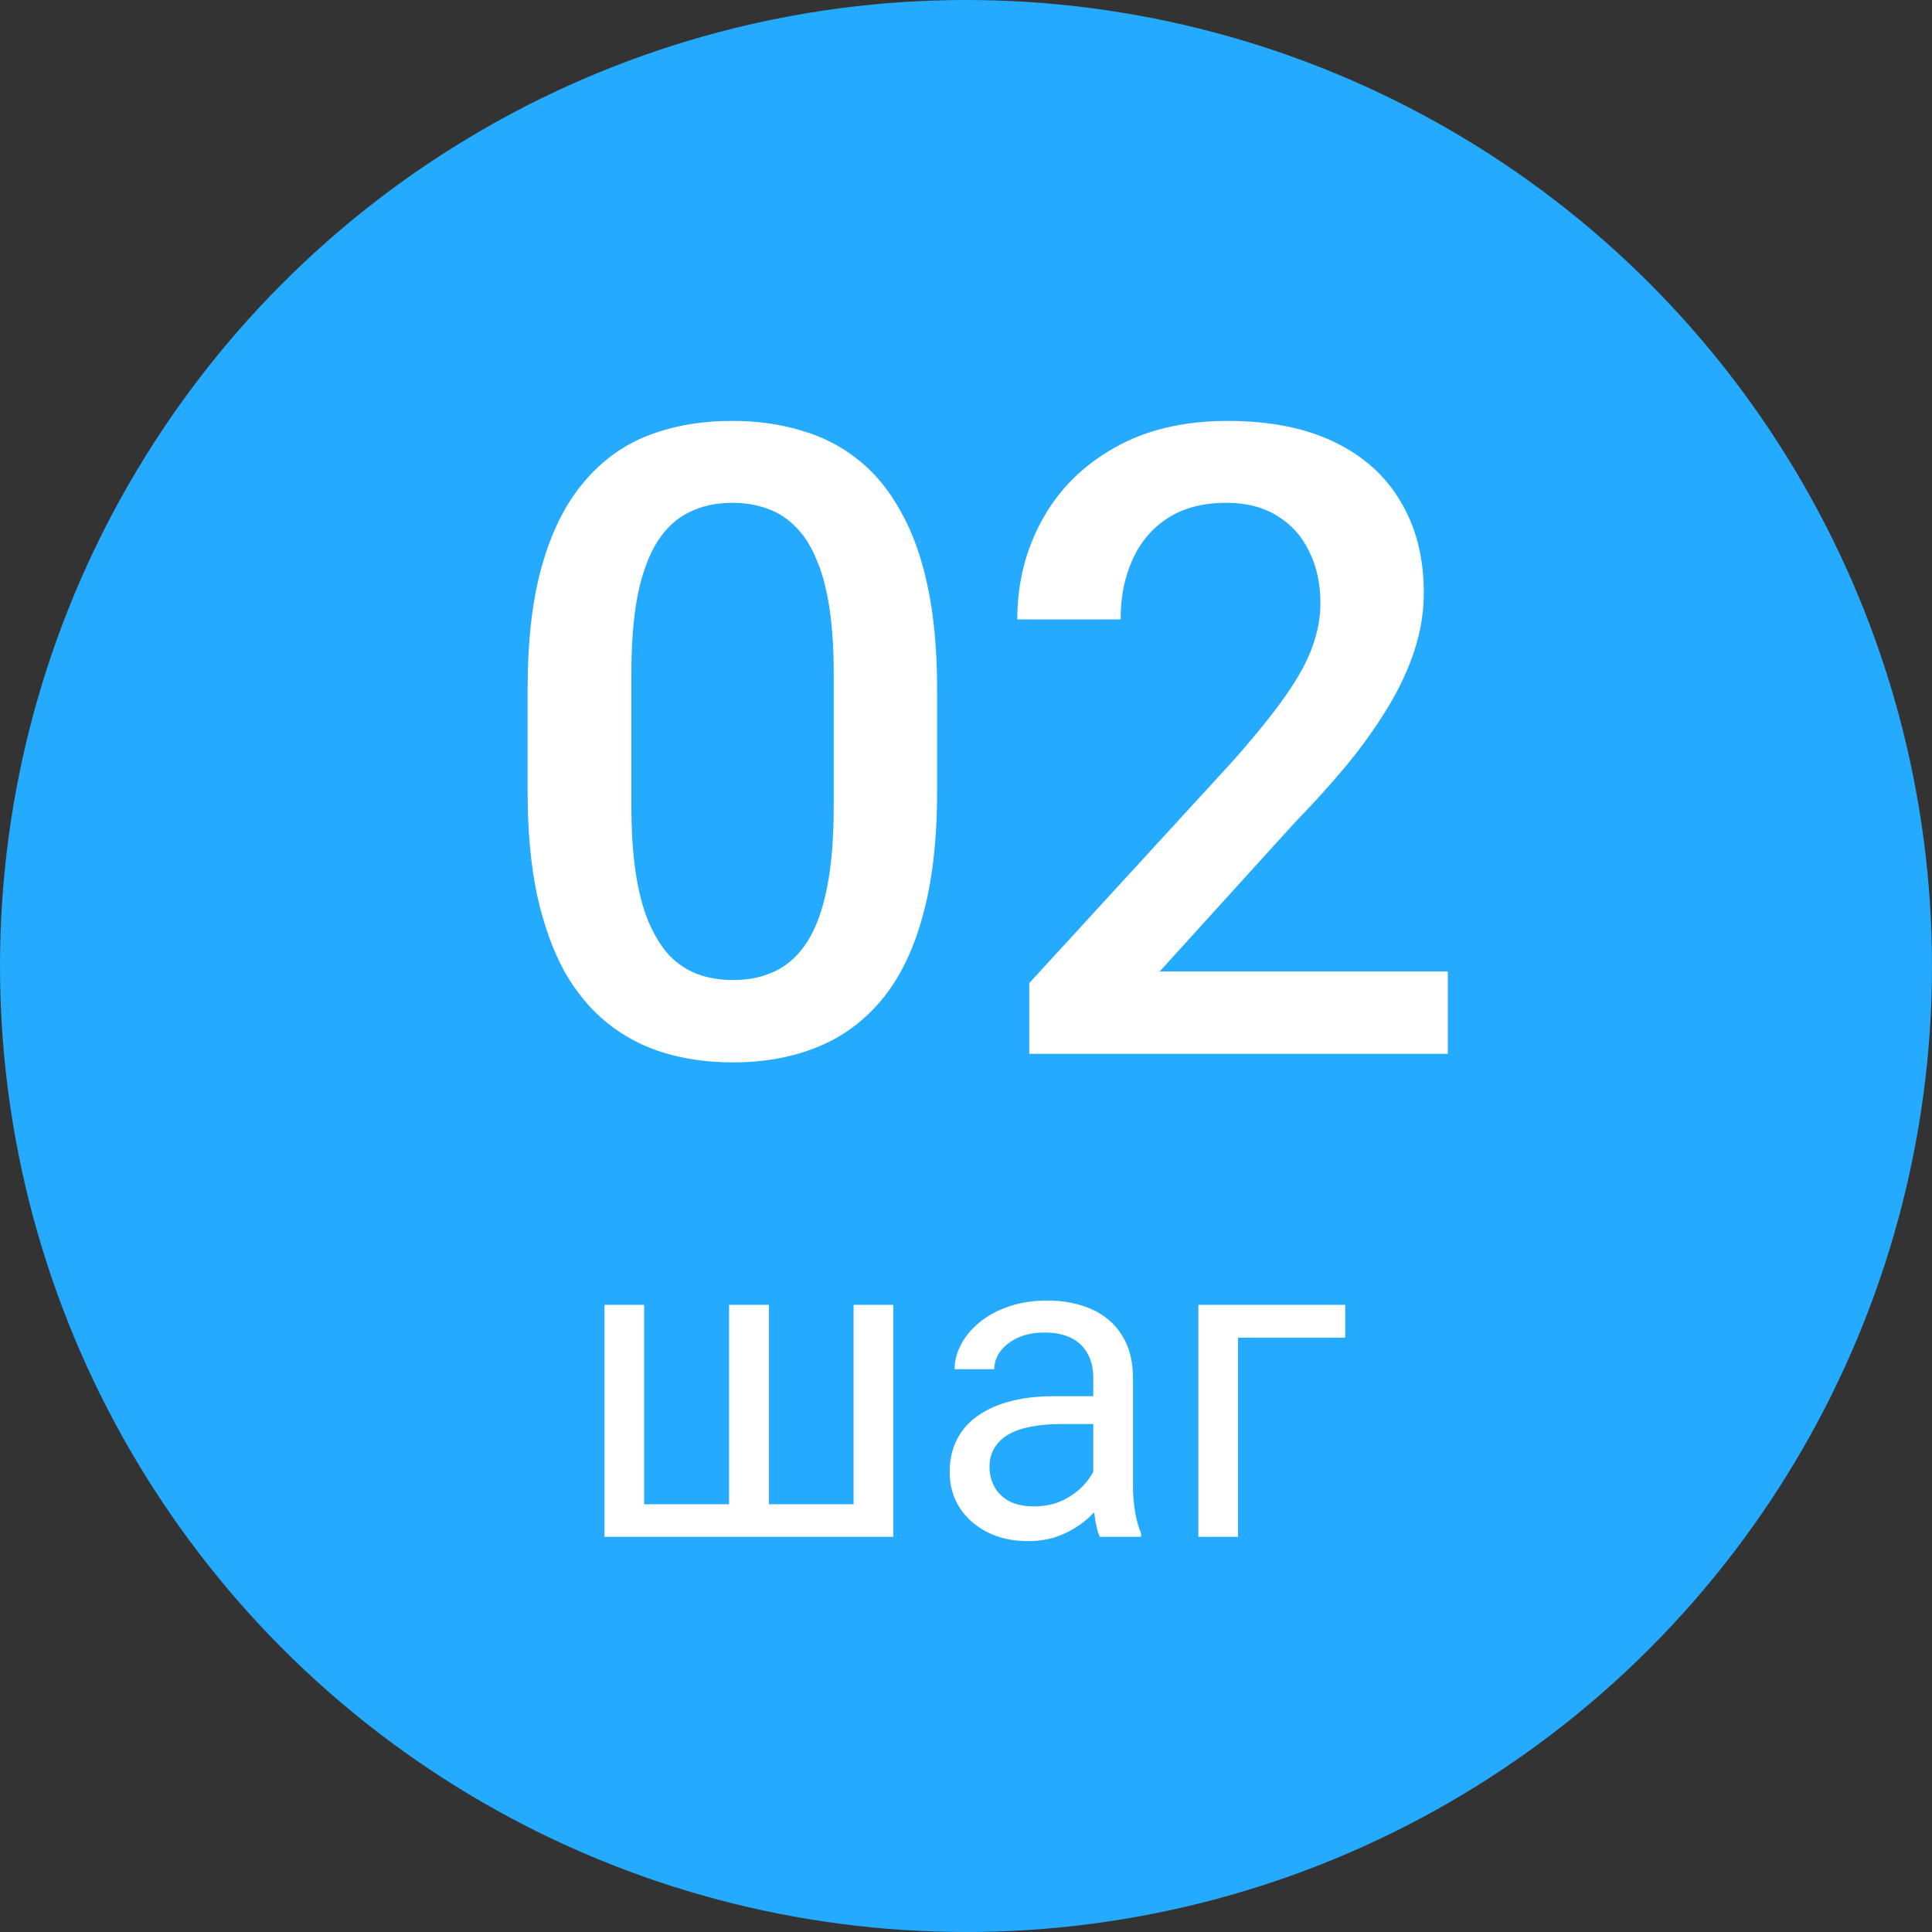
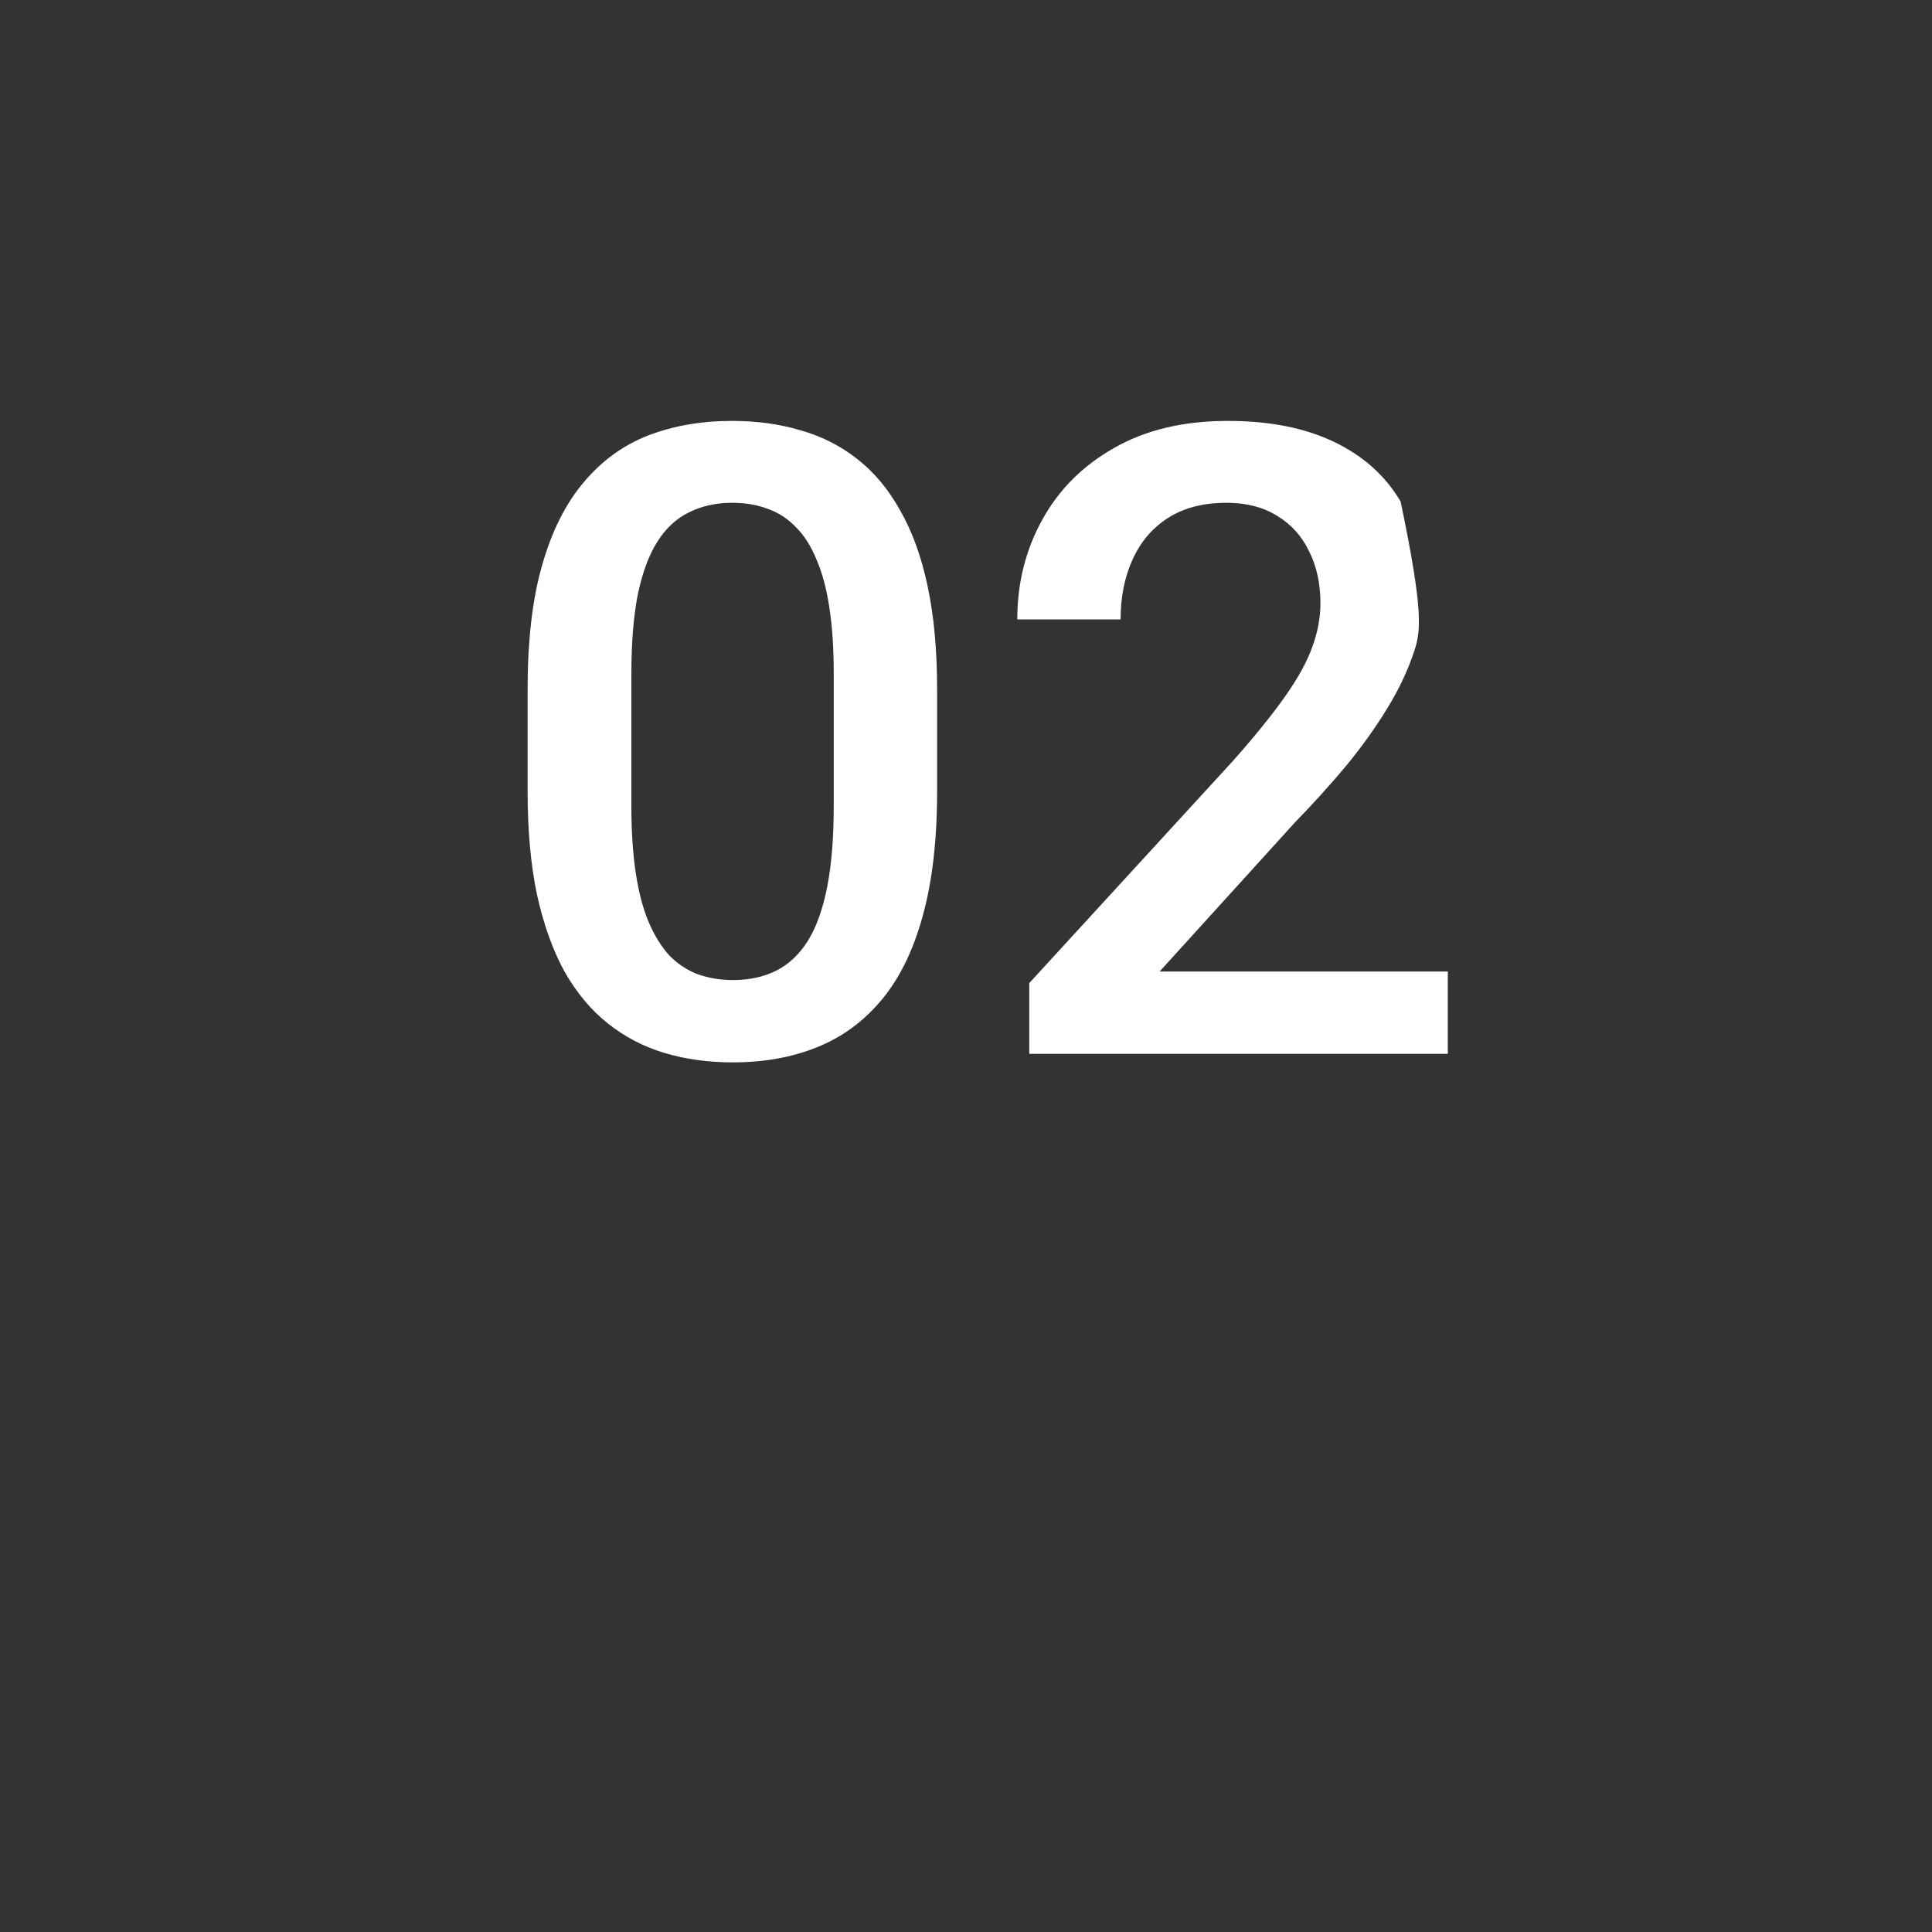
<svg xmlns="http://www.w3.org/2000/svg" width="44" height="44" viewBox="0 0 44 44" fill="none">
  <rect x="0" y="0" width="44" height="44" fill="#333333" stroke="none" />
-   <circle cx="22" cy="22" r="22" fill="#24AAFF" />
-   <path d="M21.342 15.699V18.023C21.342 19.137 21.231 20.087 21.01 20.875C20.795 21.656 20.482 22.291 20.072 22.779C19.662 23.268 19.171 23.626 18.598 23.854C18.031 24.081 17.396 24.195 16.693 24.195C16.134 24.195 15.613 24.124 15.131 23.98C14.656 23.837 14.226 23.613 13.842 23.307C13.458 23.001 13.129 22.607 12.855 22.125C12.588 21.637 12.38 21.054 12.23 20.377C12.087 19.7 12.016 18.915 12.016 18.023V15.699C12.016 14.579 12.126 13.635 12.348 12.867C12.569 12.092 12.885 11.464 13.295 10.982C13.705 10.494 14.193 10.139 14.76 9.918C15.333 9.697 15.971 9.586 16.674 9.586C17.24 9.586 17.761 9.658 18.236 9.801C18.718 9.938 19.148 10.156 19.525 10.455C19.91 10.755 20.235 11.145 20.502 11.627C20.775 12.102 20.984 12.678 21.127 13.355C21.27 14.026 21.342 14.807 21.342 15.699ZM18.988 18.355V15.348C18.988 14.781 18.956 14.283 18.891 13.854C18.826 13.417 18.728 13.05 18.598 12.75C18.474 12.444 18.318 12.197 18.129 12.008C17.94 11.812 17.725 11.672 17.484 11.588C17.244 11.497 16.973 11.451 16.674 11.451C16.309 11.451 15.984 11.523 15.697 11.666C15.411 11.803 15.17 12.024 14.975 12.33C14.779 12.636 14.63 13.04 14.525 13.541C14.428 14.036 14.379 14.638 14.379 15.348V18.355C14.379 18.928 14.412 19.433 14.477 19.869C14.542 20.305 14.639 20.68 14.77 20.992C14.9 21.298 15.056 21.552 15.238 21.754C15.427 21.949 15.642 22.092 15.883 22.184C16.13 22.275 16.4 22.32 16.693 22.32C17.064 22.32 17.393 22.249 17.68 22.105C17.966 21.962 18.207 21.734 18.402 21.422C18.598 21.103 18.744 20.689 18.842 20.182C18.939 19.674 18.988 19.065 18.988 18.355ZM32.973 22.125V24H23.441V22.389L28.07 17.34C28.578 16.767 28.979 16.272 29.271 15.855C29.564 15.439 29.77 15.065 29.887 14.732C30.01 14.394 30.072 14.065 30.072 13.746C30.072 13.297 29.988 12.903 29.818 12.565C29.656 12.219 29.415 11.949 29.096 11.754C28.777 11.552 28.389 11.451 27.934 11.451C27.406 11.451 26.963 11.565 26.605 11.793C26.247 12.021 25.977 12.337 25.795 12.74C25.613 13.137 25.521 13.593 25.521 14.107H23.168C23.168 13.281 23.357 12.525 23.734 11.842C24.112 11.152 24.659 10.605 25.375 10.201C26.091 9.791 26.954 9.586 27.963 9.586C28.913 9.586 29.721 9.745 30.385 10.065C31.049 10.383 31.553 10.836 31.898 11.422C32.25 12.008 32.426 12.701 32.426 13.502C32.426 13.945 32.354 14.384 32.211 14.82C32.068 15.257 31.863 15.693 31.596 16.129C31.335 16.559 31.026 16.991 30.668 17.428C30.31 17.857 29.916 18.294 29.486 18.736L26.41 22.125H32.973Z" fill="white" />
-   <path d="M13.767 29.717H14.67V34.258H16.604V29.717H17.512V34.258H19.44V29.717H20.344V35H13.767V29.717ZM24.899 34.097V31.377C24.899 31.169 24.857 30.988 24.773 30.835C24.691 30.679 24.567 30.558 24.401 30.474C24.235 30.389 24.03 30.347 23.786 30.347C23.558 30.347 23.358 30.386 23.186 30.464C23.016 30.542 22.883 30.645 22.785 30.771C22.691 30.898 22.644 31.035 22.644 31.182H21.74C21.74 30.993 21.789 30.806 21.887 30.62C21.984 30.435 22.124 30.267 22.307 30.117C22.492 29.964 22.713 29.844 22.971 29.756C23.231 29.665 23.521 29.619 23.84 29.619C24.224 29.619 24.562 29.684 24.855 29.814C25.152 29.945 25.383 30.142 25.549 30.405C25.718 30.666 25.803 30.993 25.803 31.387V33.848C25.803 34.023 25.817 34.211 25.847 34.409C25.879 34.608 25.926 34.779 25.988 34.922V35H25.046C25 34.896 24.965 34.758 24.939 34.585C24.912 34.409 24.899 34.246 24.899 34.097ZM25.056 31.797L25.065 32.432H24.152C23.895 32.432 23.666 32.453 23.464 32.495C23.262 32.534 23.093 32.594 22.956 32.676C22.819 32.757 22.715 32.86 22.644 32.983C22.572 33.104 22.536 33.245 22.536 33.408C22.536 33.574 22.574 33.726 22.648 33.862C22.723 33.999 22.836 34.108 22.985 34.19C23.138 34.268 23.326 34.307 23.547 34.307C23.824 34.307 24.068 34.248 24.279 34.131C24.491 34.014 24.659 33.87 24.782 33.701C24.909 33.532 24.977 33.367 24.987 33.208L25.373 33.643C25.35 33.779 25.288 33.931 25.188 34.097C25.087 34.263 24.951 34.422 24.782 34.575C24.616 34.725 24.418 34.85 24.186 34.951C23.959 35.049 23.701 35.098 23.415 35.098C23.057 35.098 22.743 35.028 22.473 34.888C22.206 34.748 21.997 34.56 21.848 34.326C21.701 34.089 21.628 33.823 21.628 33.53C21.628 33.247 21.683 32.998 21.794 32.783C21.905 32.565 22.064 32.384 22.273 32.241C22.481 32.095 22.731 31.984 23.024 31.909C23.317 31.834 23.645 31.797 24.006 31.797H25.056ZM30.637 29.717V30.464H28.195V35H27.292V29.717H30.637Z" fill="white" />
+   <path d="M21.342 15.699V18.023C21.342 19.137 21.231 20.087 21.01 20.875C20.795 21.656 20.482 22.291 20.072 22.779C19.662 23.268 19.171 23.626 18.598 23.854C18.031 24.081 17.396 24.195 16.693 24.195C16.134 24.195 15.613 24.124 15.131 23.98C14.656 23.837 14.226 23.613 13.842 23.307C13.458 23.001 13.129 22.607 12.855 22.125C12.588 21.637 12.38 21.054 12.23 20.377C12.087 19.7 12.016 18.915 12.016 18.023V15.699C12.016 14.579 12.126 13.635 12.348 12.867C12.569 12.092 12.885 11.464 13.295 10.982C13.705 10.494 14.193 10.139 14.76 9.918C15.333 9.697 15.971 9.586 16.674 9.586C17.24 9.586 17.761 9.658 18.236 9.801C18.718 9.938 19.148 10.156 19.525 10.455C19.91 10.755 20.235 11.145 20.502 11.627C20.775 12.102 20.984 12.678 21.127 13.355C21.27 14.026 21.342 14.807 21.342 15.699ZM18.988 18.355V15.348C18.988 14.781 18.956 14.283 18.891 13.854C18.826 13.417 18.728 13.05 18.598 12.75C18.474 12.444 18.318 12.197 18.129 12.008C17.94 11.812 17.725 11.672 17.484 11.588C17.244 11.497 16.973 11.451 16.674 11.451C16.309 11.451 15.984 11.523 15.697 11.666C15.411 11.803 15.17 12.024 14.975 12.33C14.779 12.636 14.63 13.04 14.525 13.541C14.428 14.036 14.379 14.638 14.379 15.348V18.355C14.379 18.928 14.412 19.433 14.477 19.869C14.542 20.305 14.639 20.68 14.77 20.992C14.9 21.298 15.056 21.552 15.238 21.754C15.427 21.949 15.642 22.092 15.883 22.184C16.13 22.275 16.4 22.32 16.693 22.32C17.064 22.32 17.393 22.249 17.68 22.105C17.966 21.962 18.207 21.734 18.402 21.422C18.598 21.103 18.744 20.689 18.842 20.182C18.939 19.674 18.988 19.065 18.988 18.355ZM32.973 22.125V24H23.441V22.389L28.07 17.34C28.578 16.767 28.979 16.272 29.271 15.855C29.564 15.439 29.77 15.065 29.887 14.732C30.01 14.394 30.072 14.065 30.072 13.746C30.072 13.297 29.988 12.903 29.818 12.565C29.656 12.219 29.415 11.949 29.096 11.754C28.777 11.552 28.389 11.451 27.934 11.451C27.406 11.451 26.963 11.565 26.605 11.793C26.247 12.021 25.977 12.337 25.795 12.74C25.613 13.137 25.521 13.593 25.521 14.107H23.168C23.168 13.281 23.357 12.525 23.734 11.842C24.112 11.152 24.659 10.605 25.375 10.201C26.091 9.791 26.954 9.586 27.963 9.586C28.913 9.586 29.721 9.745 30.385 10.065C31.049 10.383 31.553 10.836 31.898 11.422C32.426 13.945 32.354 14.384 32.211 14.82C32.068 15.257 31.863 15.693 31.596 16.129C31.335 16.559 31.026 16.991 30.668 17.428C30.31 17.857 29.916 18.294 29.486 18.736L26.41 22.125H32.973Z" fill="white" />
</svg>